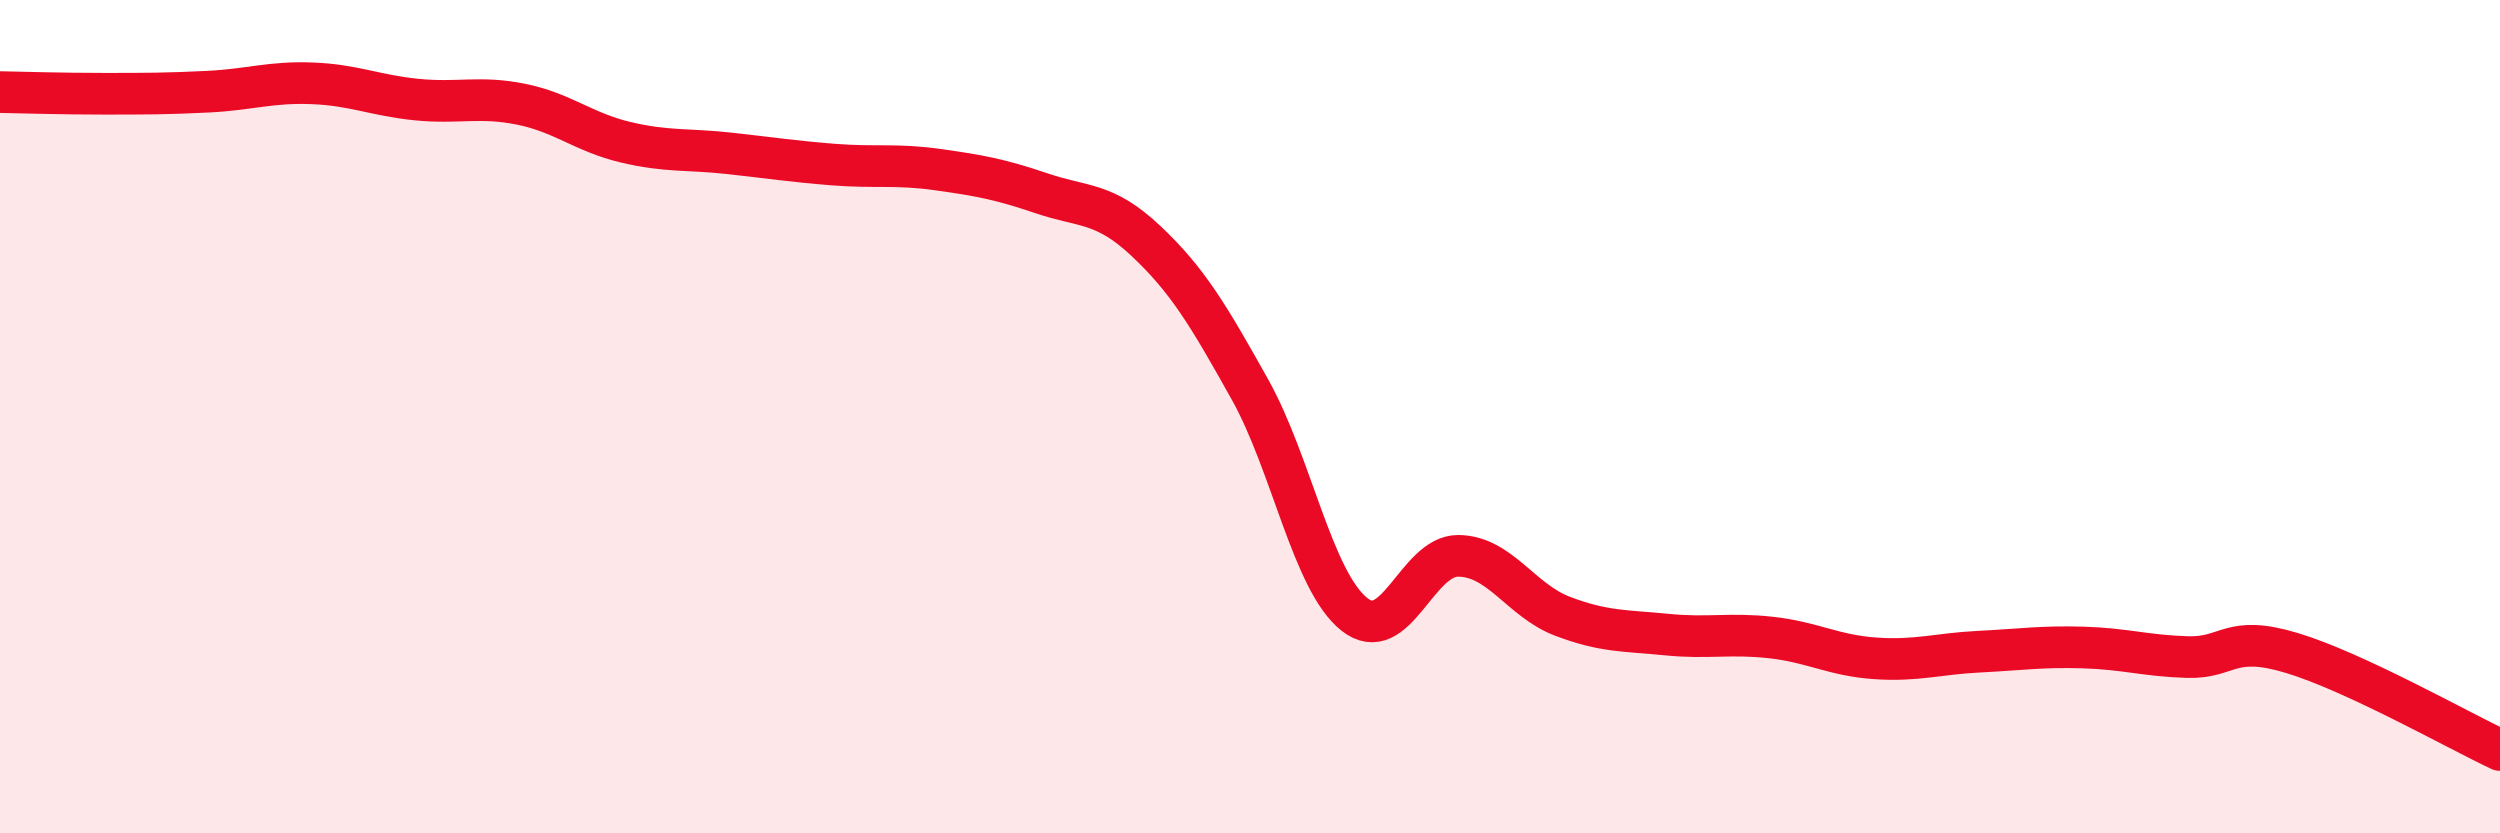
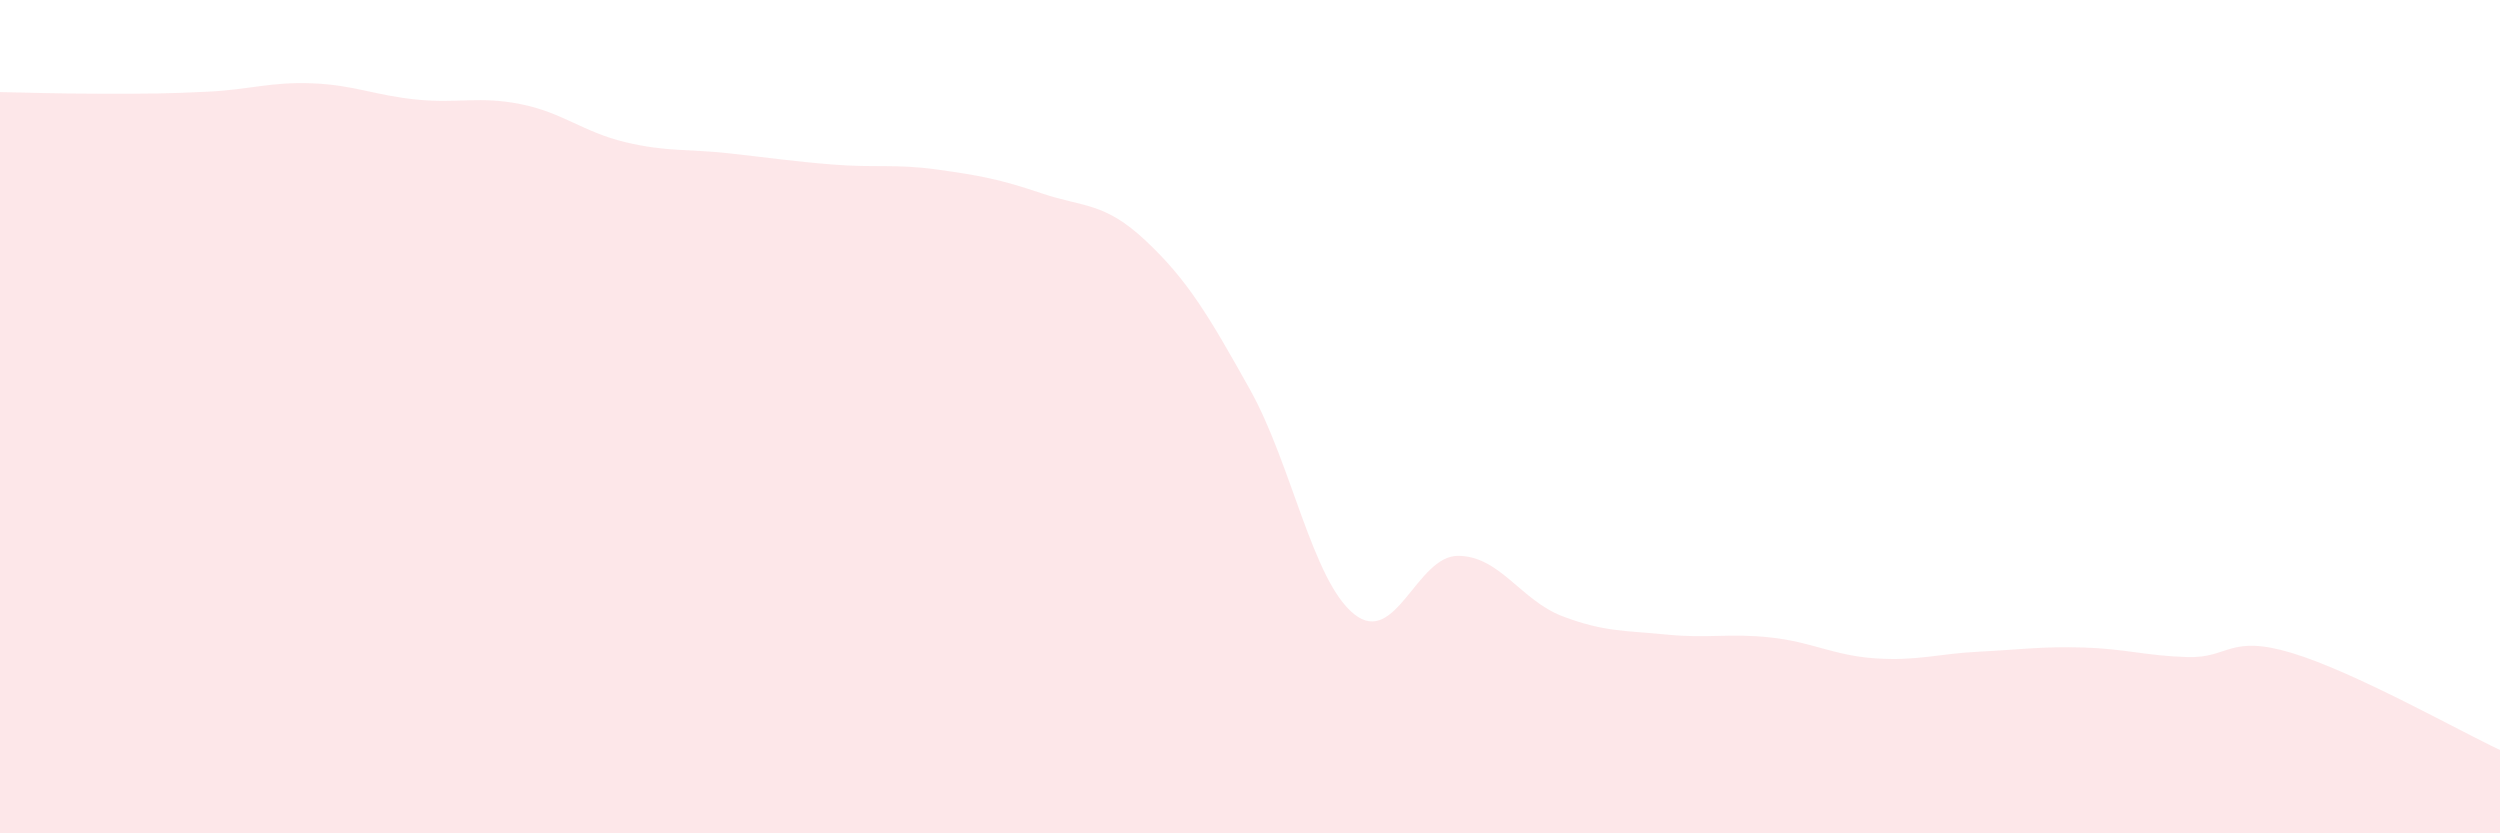
<svg xmlns="http://www.w3.org/2000/svg" width="60" height="20" viewBox="0 0 60 20">
-   <path d="M 0,2.21 C 0.5,2.22 1.5,2.25 2.5,2.25 C 3.5,2.25 4,2.25 5,2.2 C 6,2.15 6.5,1.96 7.5,2 C 8.5,2.04 9,2.29 10,2.39 C 11,2.49 11.5,2.3 12.5,2.5 C 13.5,2.7 14,3.17 15,3.41 C 16,3.65 16.5,3.57 17.5,3.68 C 18.5,3.79 19,3.87 20,3.95 C 21,4.03 21.5,3.93 22.5,4.07 C 23.5,4.21 24,4.3 25,4.64 C 26,4.98 26.5,4.84 27.5,5.78 C 28.5,6.72 29,7.56 30,9.35 C 31,11.14 31.5,13.94 32.5,14.74 C 33.5,15.54 34,13.33 35,13.34 C 36,13.35 36.5,14.41 37.5,14.79 C 38.5,15.17 39,15.13 40,15.23 C 41,15.33 41.5,15.19 42.5,15.3 C 43.5,15.41 44,15.73 45,15.8 C 46,15.87 46.5,15.69 47.5,15.64 C 48.5,15.59 49,15.51 50,15.54 C 51,15.57 51.5,15.74 52.5,15.77 C 53.5,15.8 53.5,15.22 55,15.67 C 56.5,16.12 59,17.53 60,18L60 20L0 20Z" fill="#EB0A25" opacity="0.1" stroke-linecap="round" stroke-linejoin="round" />
-   <path d="M 0,2.21 C 0.5,2.22 1.5,2.25 2.5,2.25 C 3.5,2.25 4,2.25 5,2.2 C 6,2.15 6.5,1.96 7.5,2 C 8.5,2.04 9,2.29 10,2.39 C 11,2.49 11.5,2.3 12.5,2.5 C 13.5,2.7 14,3.17 15,3.41 C 16,3.65 16.5,3.57 17.5,3.68 C 18.5,3.79 19,3.87 20,3.95 C 21,4.03 21.5,3.93 22.5,4.07 C 23.5,4.21 24,4.3 25,4.64 C 26,4.98 26.5,4.84 27.5,5.78 C 28.5,6.72 29,7.56 30,9.35 C 31,11.14 31.5,13.94 32.5,14.74 C 33.5,15.54 34,13.33 35,13.34 C 36,13.35 36.5,14.41 37.5,14.79 C 38.5,15.17 39,15.13 40,15.23 C 41,15.33 41.5,15.19 42.5,15.3 C 43.5,15.41 44,15.73 45,15.8 C 46,15.87 46.5,15.69 47.5,15.64 C 48.5,15.59 49,15.51 50,15.54 C 51,15.57 51.5,15.74 52.5,15.77 C 53.5,15.8 53.5,15.22 55,15.67 C 56.5,16.12 59,17.53 60,18" stroke="#EB0A25" stroke-width="1" fill="none" stroke-linecap="round" stroke-linejoin="round" />
+   <path d="M 0,2.21 C 0.5,2.22 1.5,2.25 2.5,2.25 C 3.5,2.25 4,2.25 5,2.2 C 6,2.15 6.5,1.96 7.5,2 C 8.5,2.04 9,2.29 10,2.39 C 11,2.49 11.5,2.3 12.5,2.5 C 13.5,2.7 14,3.17 15,3.41 C 16,3.65 16.5,3.57 17.5,3.68 C 18.5,3.79 19,3.87 20,3.95 C 21,4.03 21.5,3.93 22.5,4.07 C 23.5,4.21 24,4.3 25,4.64 C 26,4.98 26.5,4.84 27.5,5.78 C 28.5,6.72 29,7.56 30,9.35 C 31,11.14 31.5,13.94 32.5,14.74 C 33.5,15.54 34,13.33 35,13.34 C 36,13.35 36.5,14.41 37.5,14.79 C 38.5,15.17 39,15.13 40,15.23 C 41,15.33 41.5,15.19 42.5,15.3 C 43.5,15.41 44,15.73 45,15.8 C 46,15.87 46.5,15.69 47.5,15.64 C 48.5,15.59 49,15.51 50,15.54 C 51,15.57 51.5,15.74 52.5,15.77 C 53.5,15.8 53.5,15.22 55,15.67 C 56.5,16.12 59,17.53 60,18L60 20L0 20" fill="#EB0A25" opacity="0.1" stroke-linecap="round" stroke-linejoin="round" />
</svg>